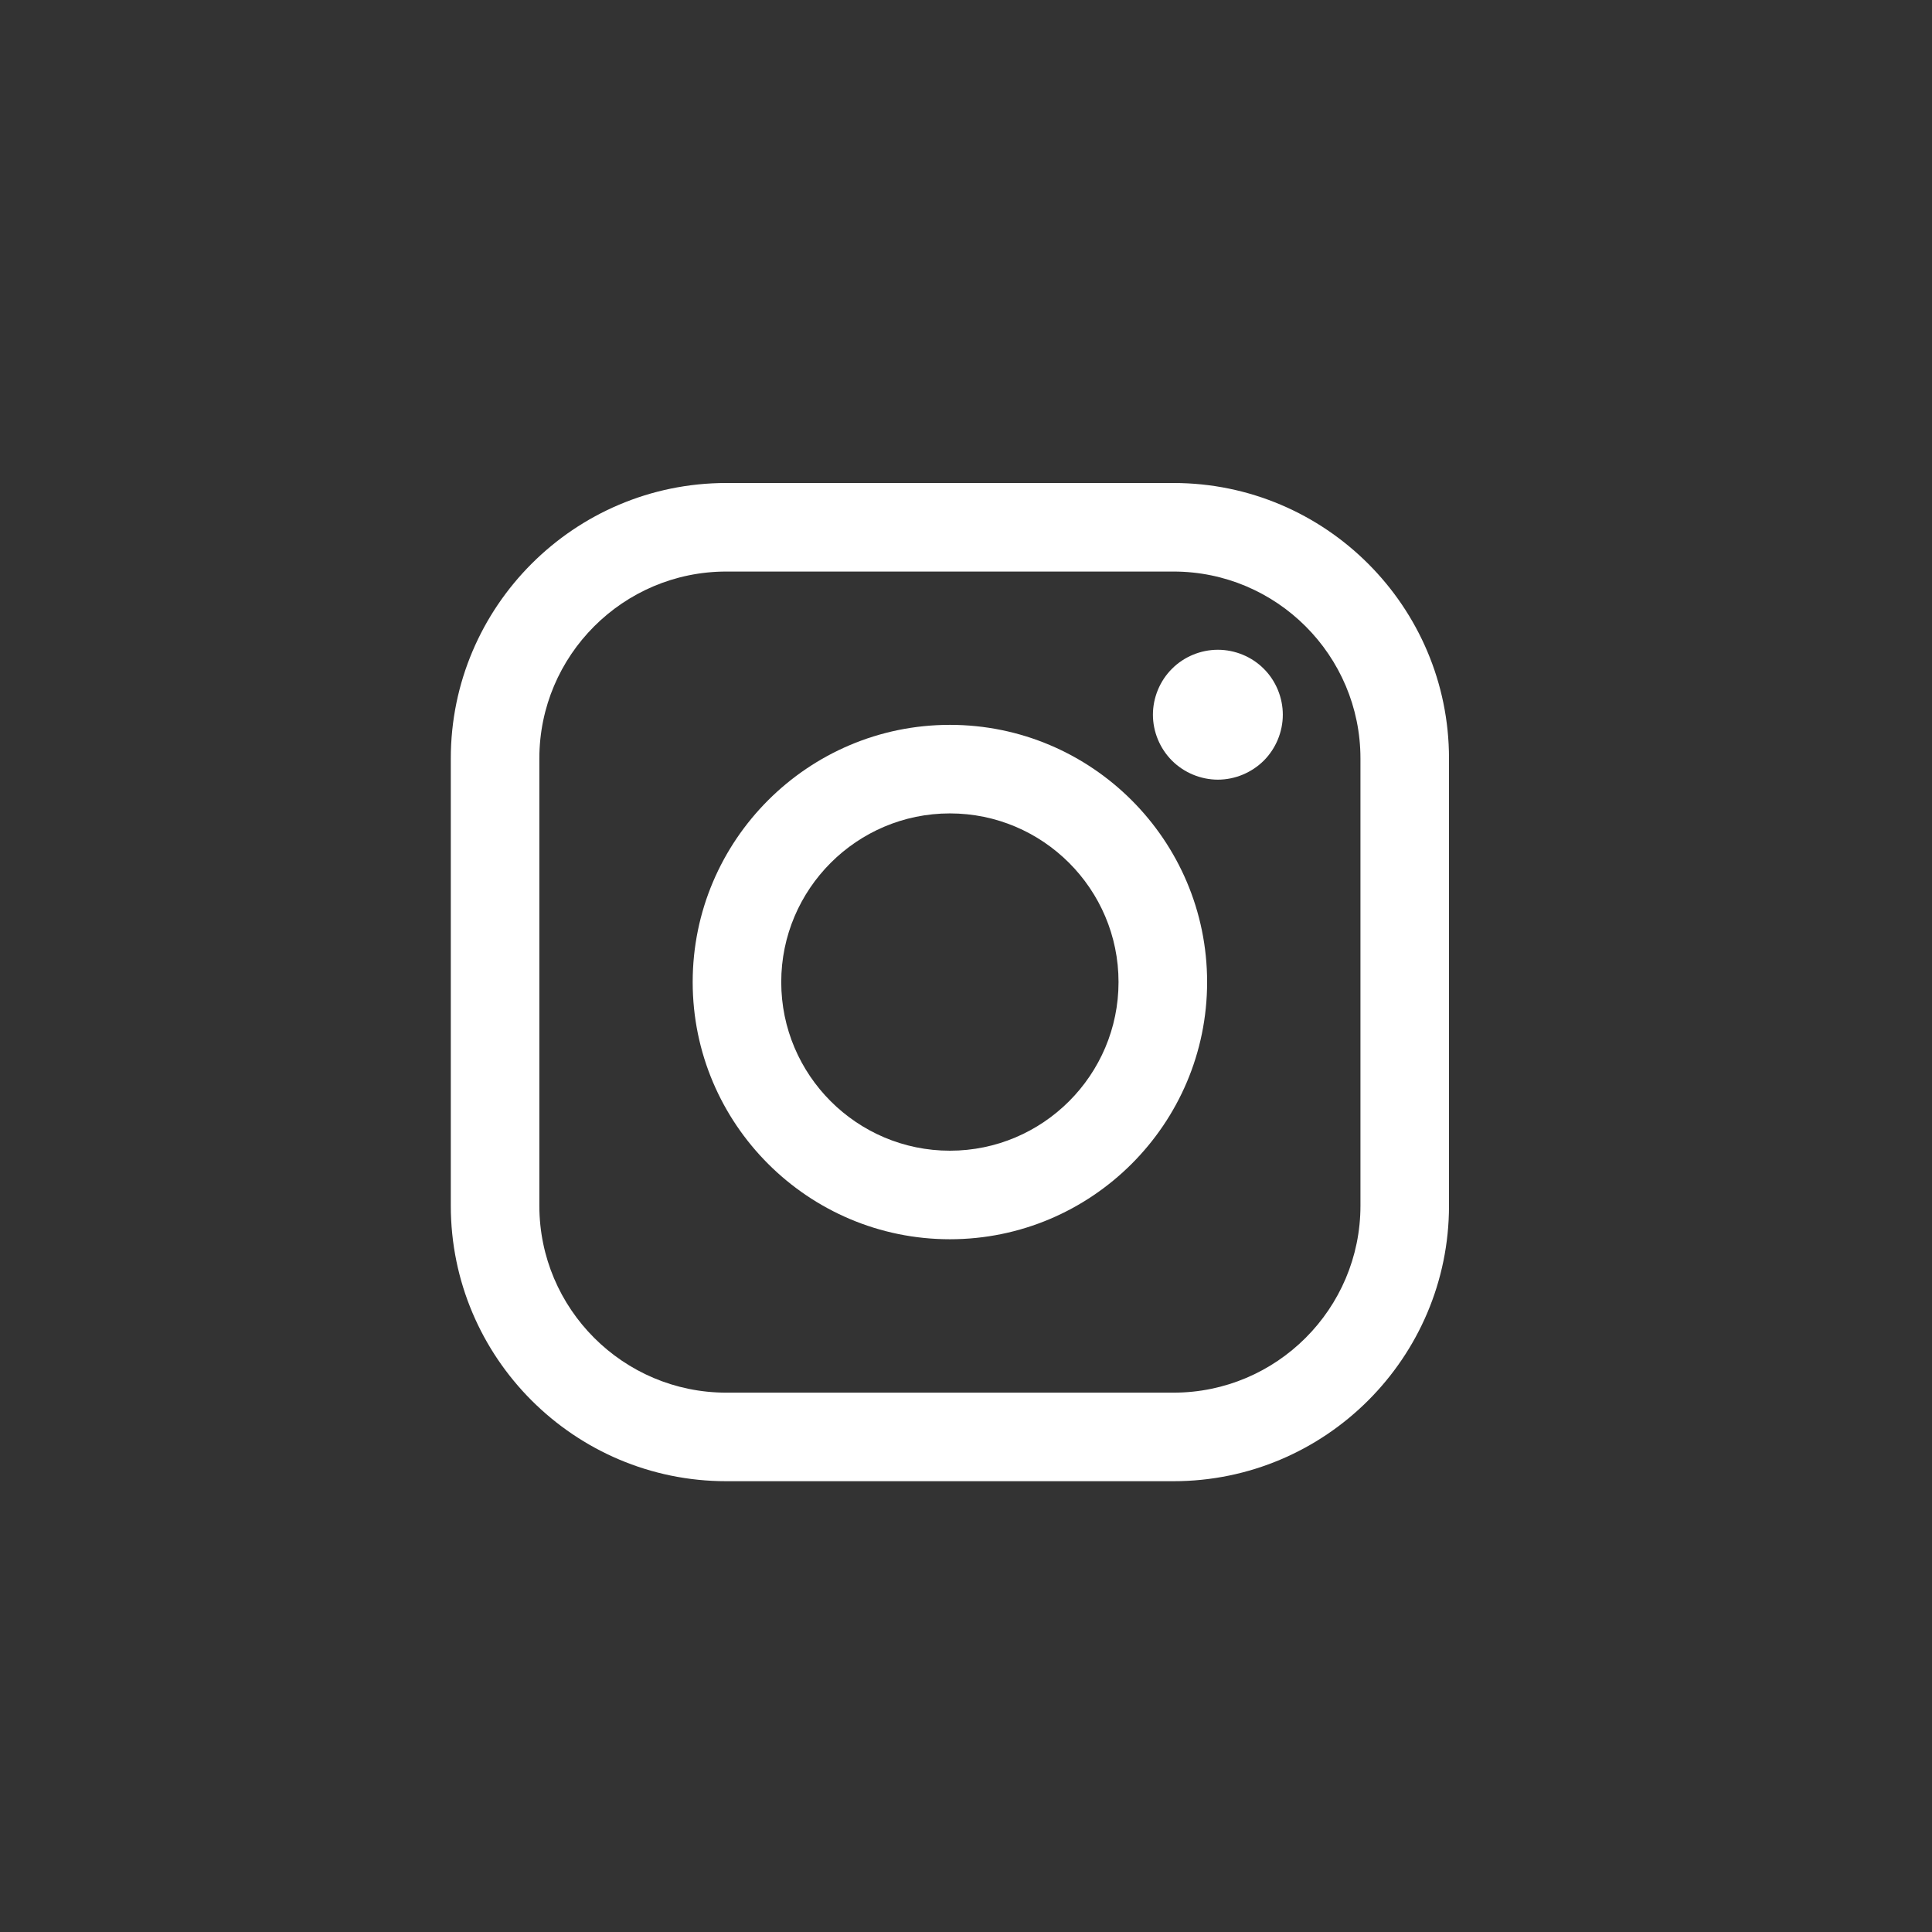
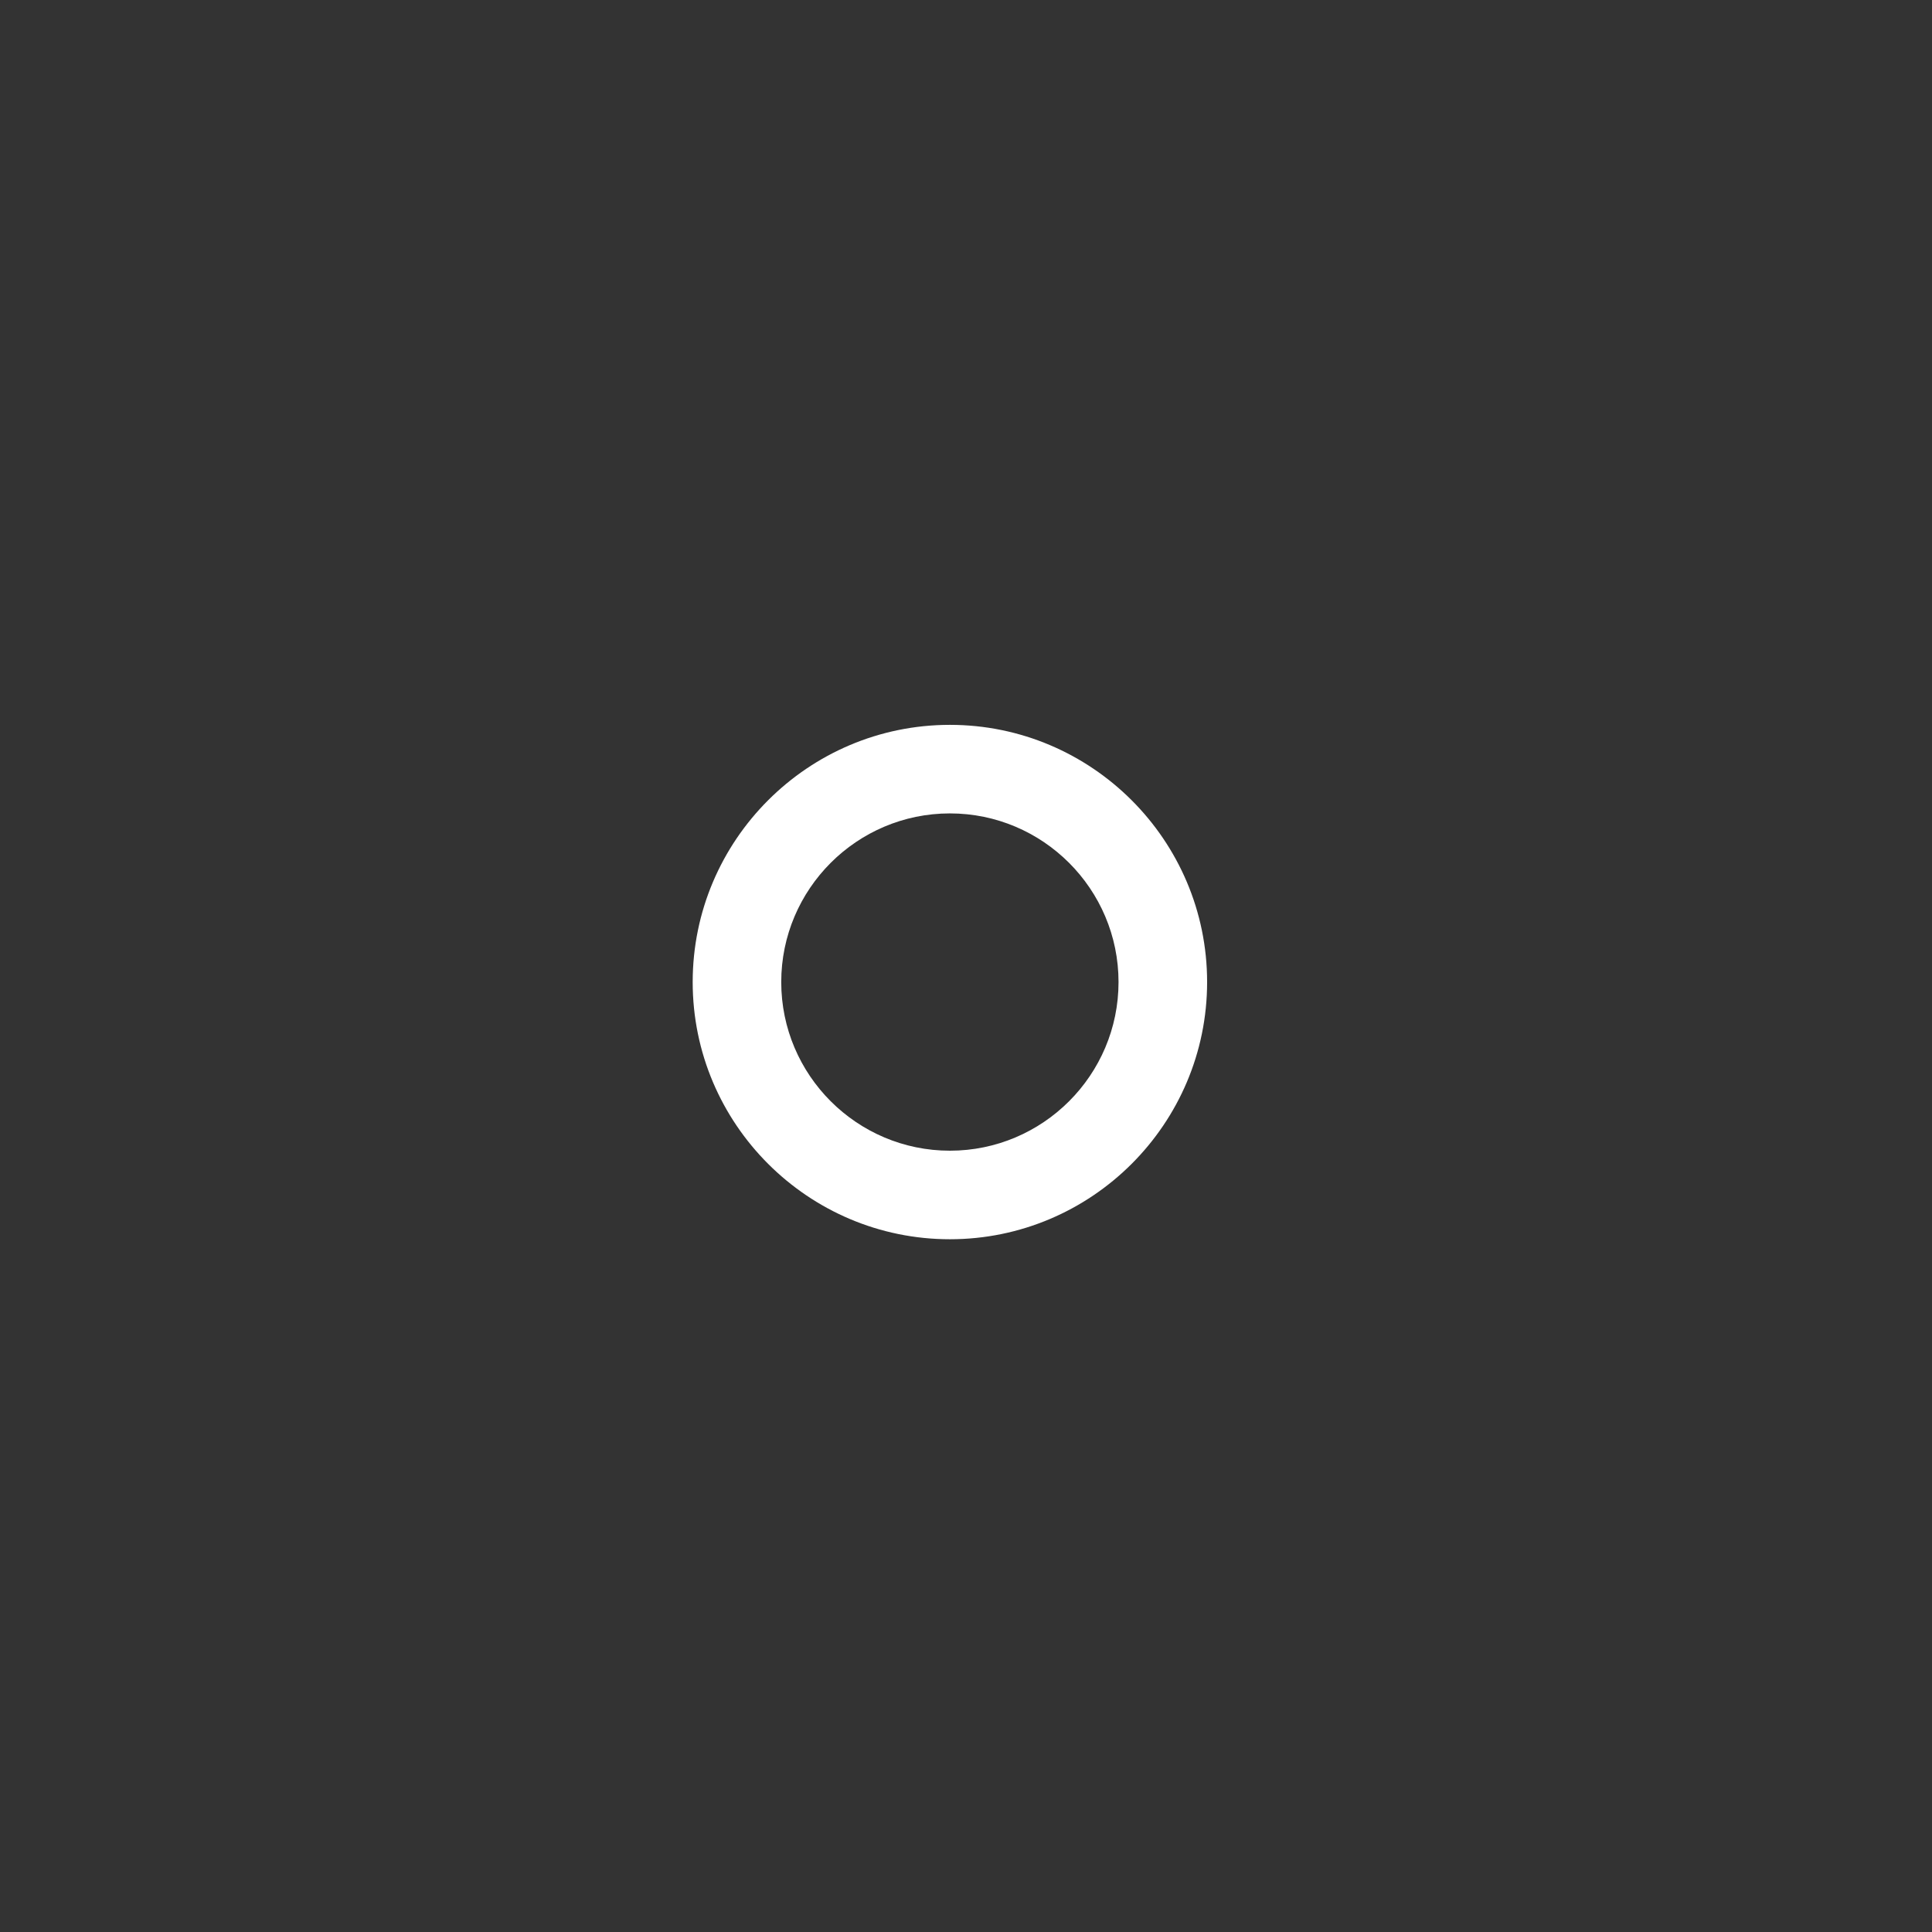
<svg xmlns="http://www.w3.org/2000/svg" width="60" height="60" viewBox="0 0 60 60" fill="none">
  <rect x="0" y="0" width="60" height="60" fill="#333333" stroke="none" />
-   <path d="M37.822 20.179C37.292 20.179 36.771 20.393 36.397 20.769C36.021 21.143 35.805 21.664 35.805 22.196C35.805 22.726 36.021 23.246 36.397 23.622C36.771 23.996 37.292 24.213 37.822 24.213C38.353 24.213 38.872 23.996 39.248 23.622C39.624 23.246 39.839 22.726 39.839 22.196C39.839 21.664 39.624 21.143 39.248 20.769C38.874 20.393 38.353 20.179 37.822 20.179Z" fill="white" />
-   <path d="M36.445 15H22.555C17.838 15 14 18.838 14 23.555V37.445C14 42.162 17.838 46 22.555 46H36.445C41.162 46 45 42.162 45 37.445V23.555C45 18.838 41.162 15 36.445 15ZM42.25 37.445C42.25 40.646 39.646 43.25 36.445 43.25H22.555C19.354 43.25 16.75 40.646 16.75 37.445V23.555C16.75 20.354 19.354 17.75 22.555 17.75H36.445C39.645 17.75 42.25 20.354 42.25 23.555V37.445H42.25Z" fill="white" />
  <path d="M29.5 22.511C25.095 22.511 21.512 26.094 21.512 30.499C21.512 34.903 25.095 38.486 29.5 38.486C33.904 38.486 37.488 34.903 37.488 30.499C37.488 26.094 33.904 22.511 29.5 22.511ZM29.5 35.736C26.612 35.736 24.262 33.386 24.262 30.499C24.262 27.611 26.612 25.261 29.5 25.261C32.388 25.261 34.737 27.611 34.737 30.499C34.737 33.386 32.388 35.736 29.5 35.736Z" fill="white" />
</svg>